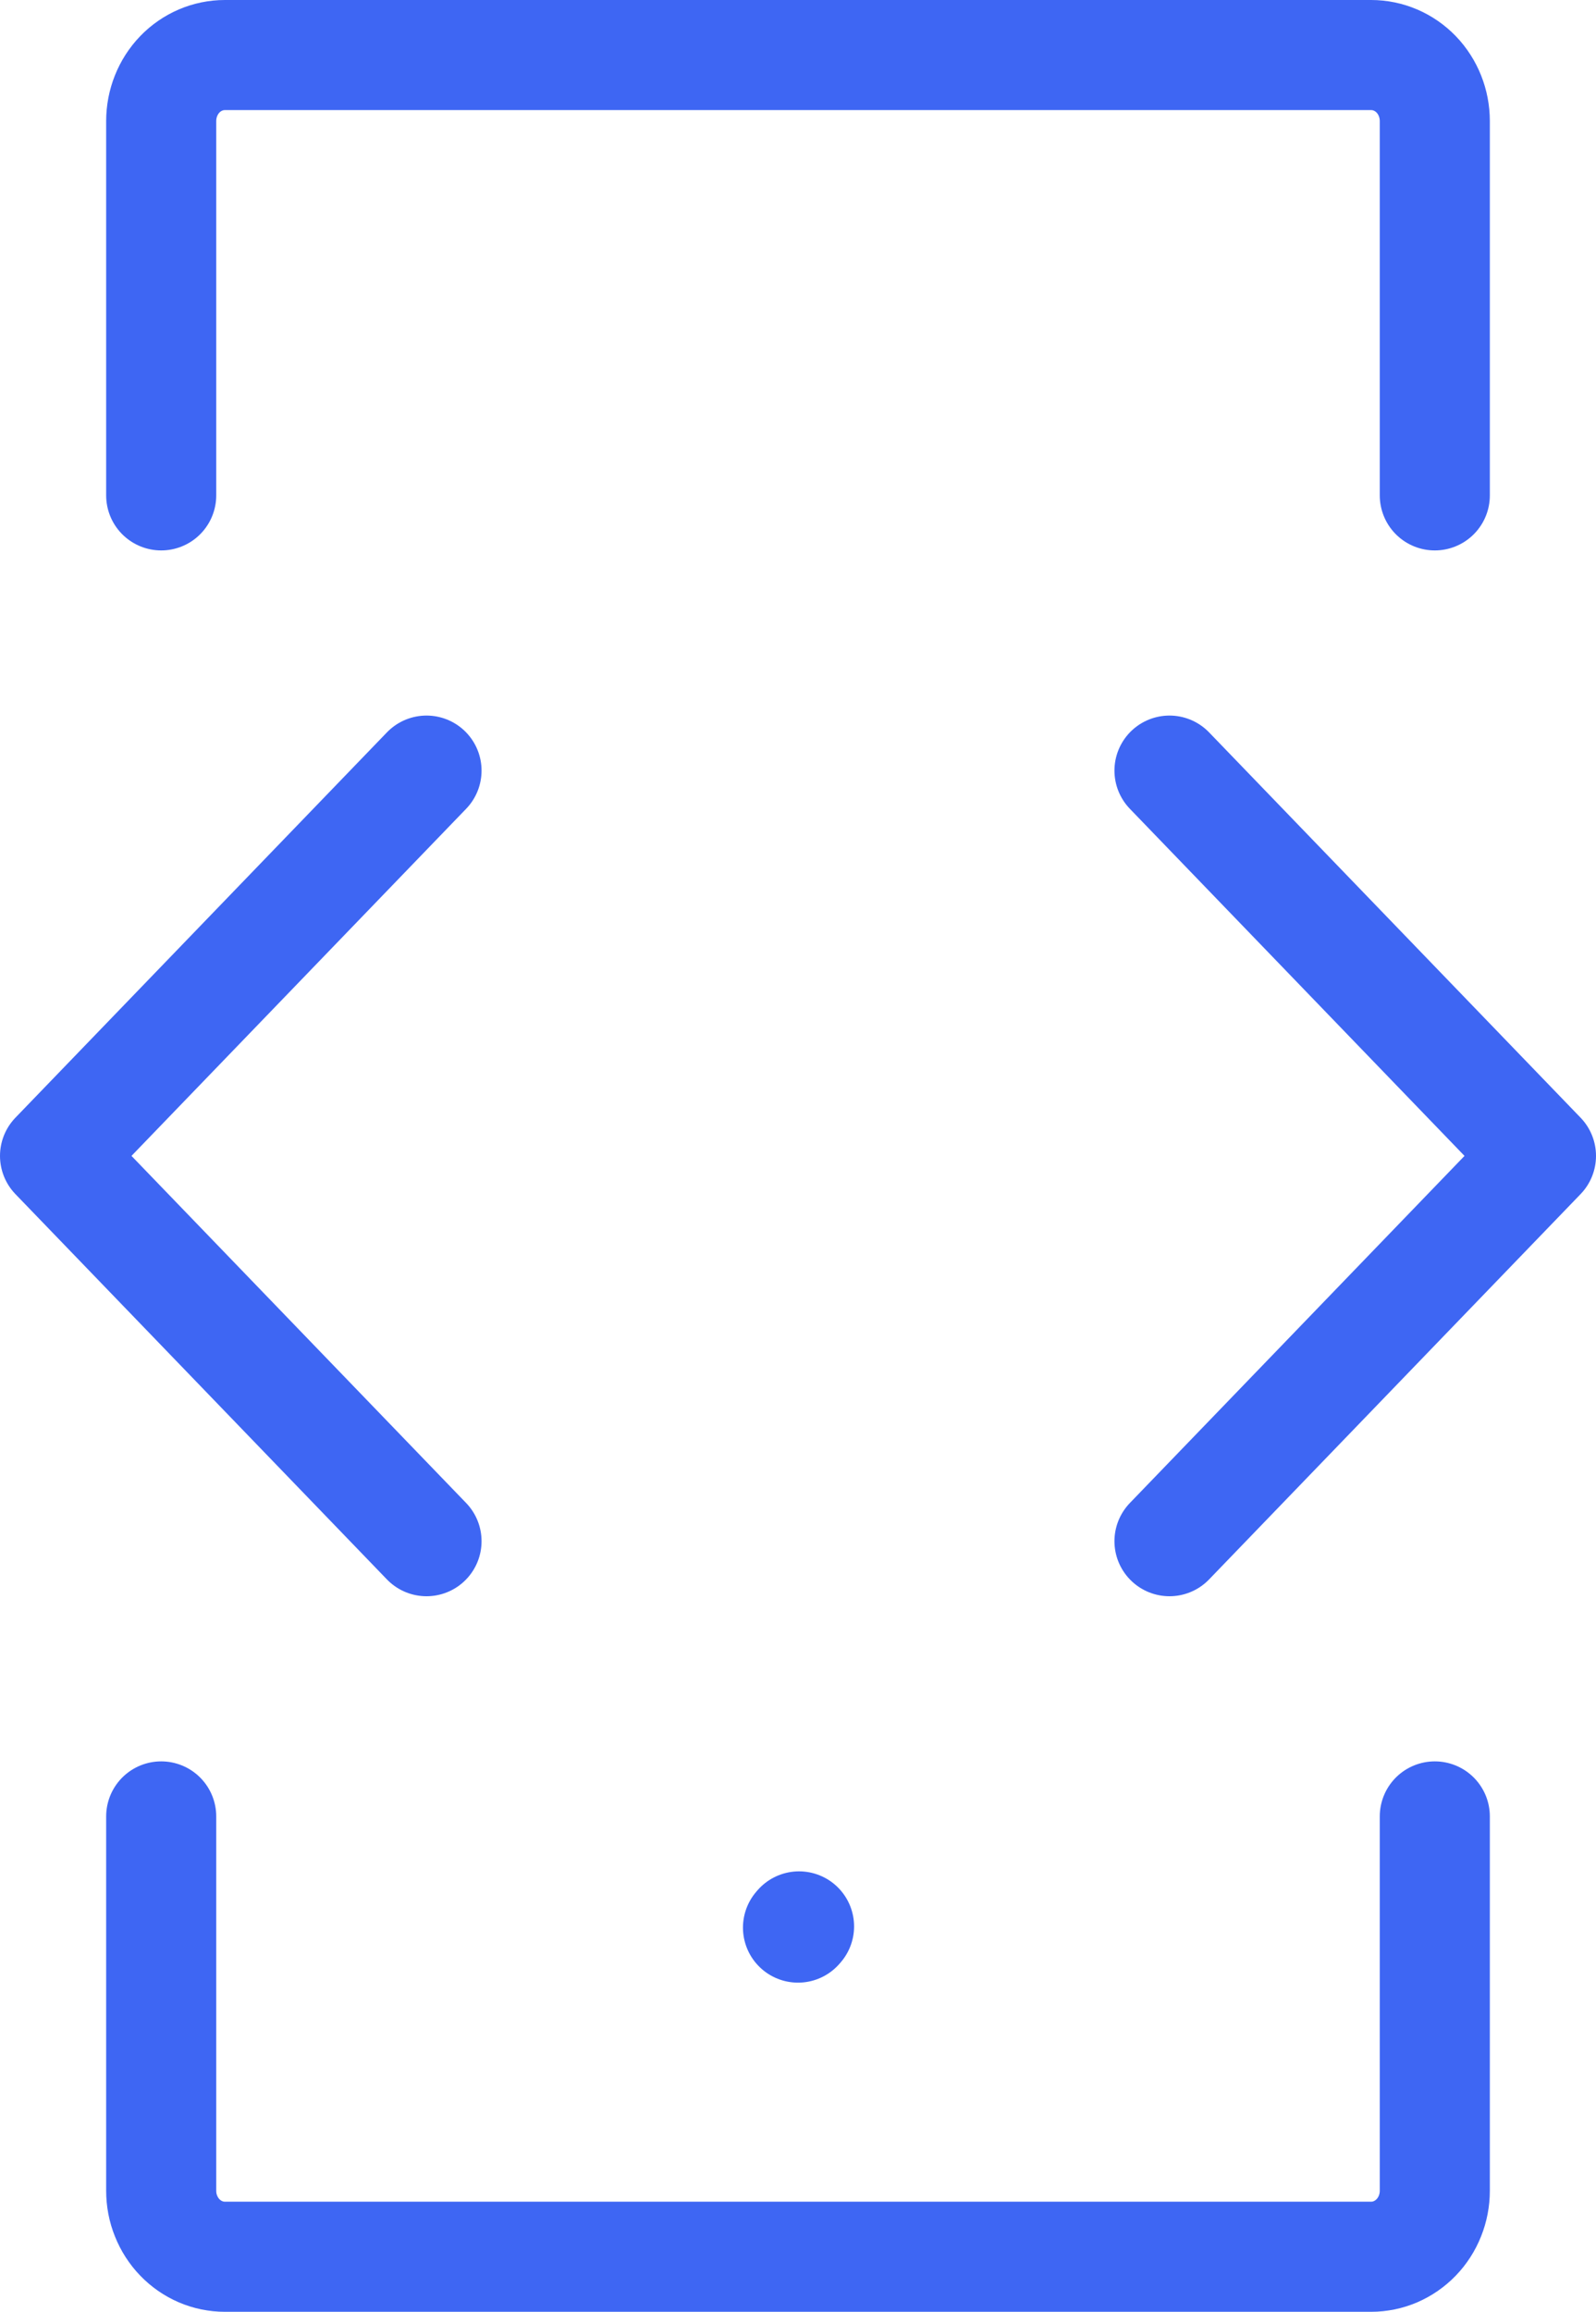
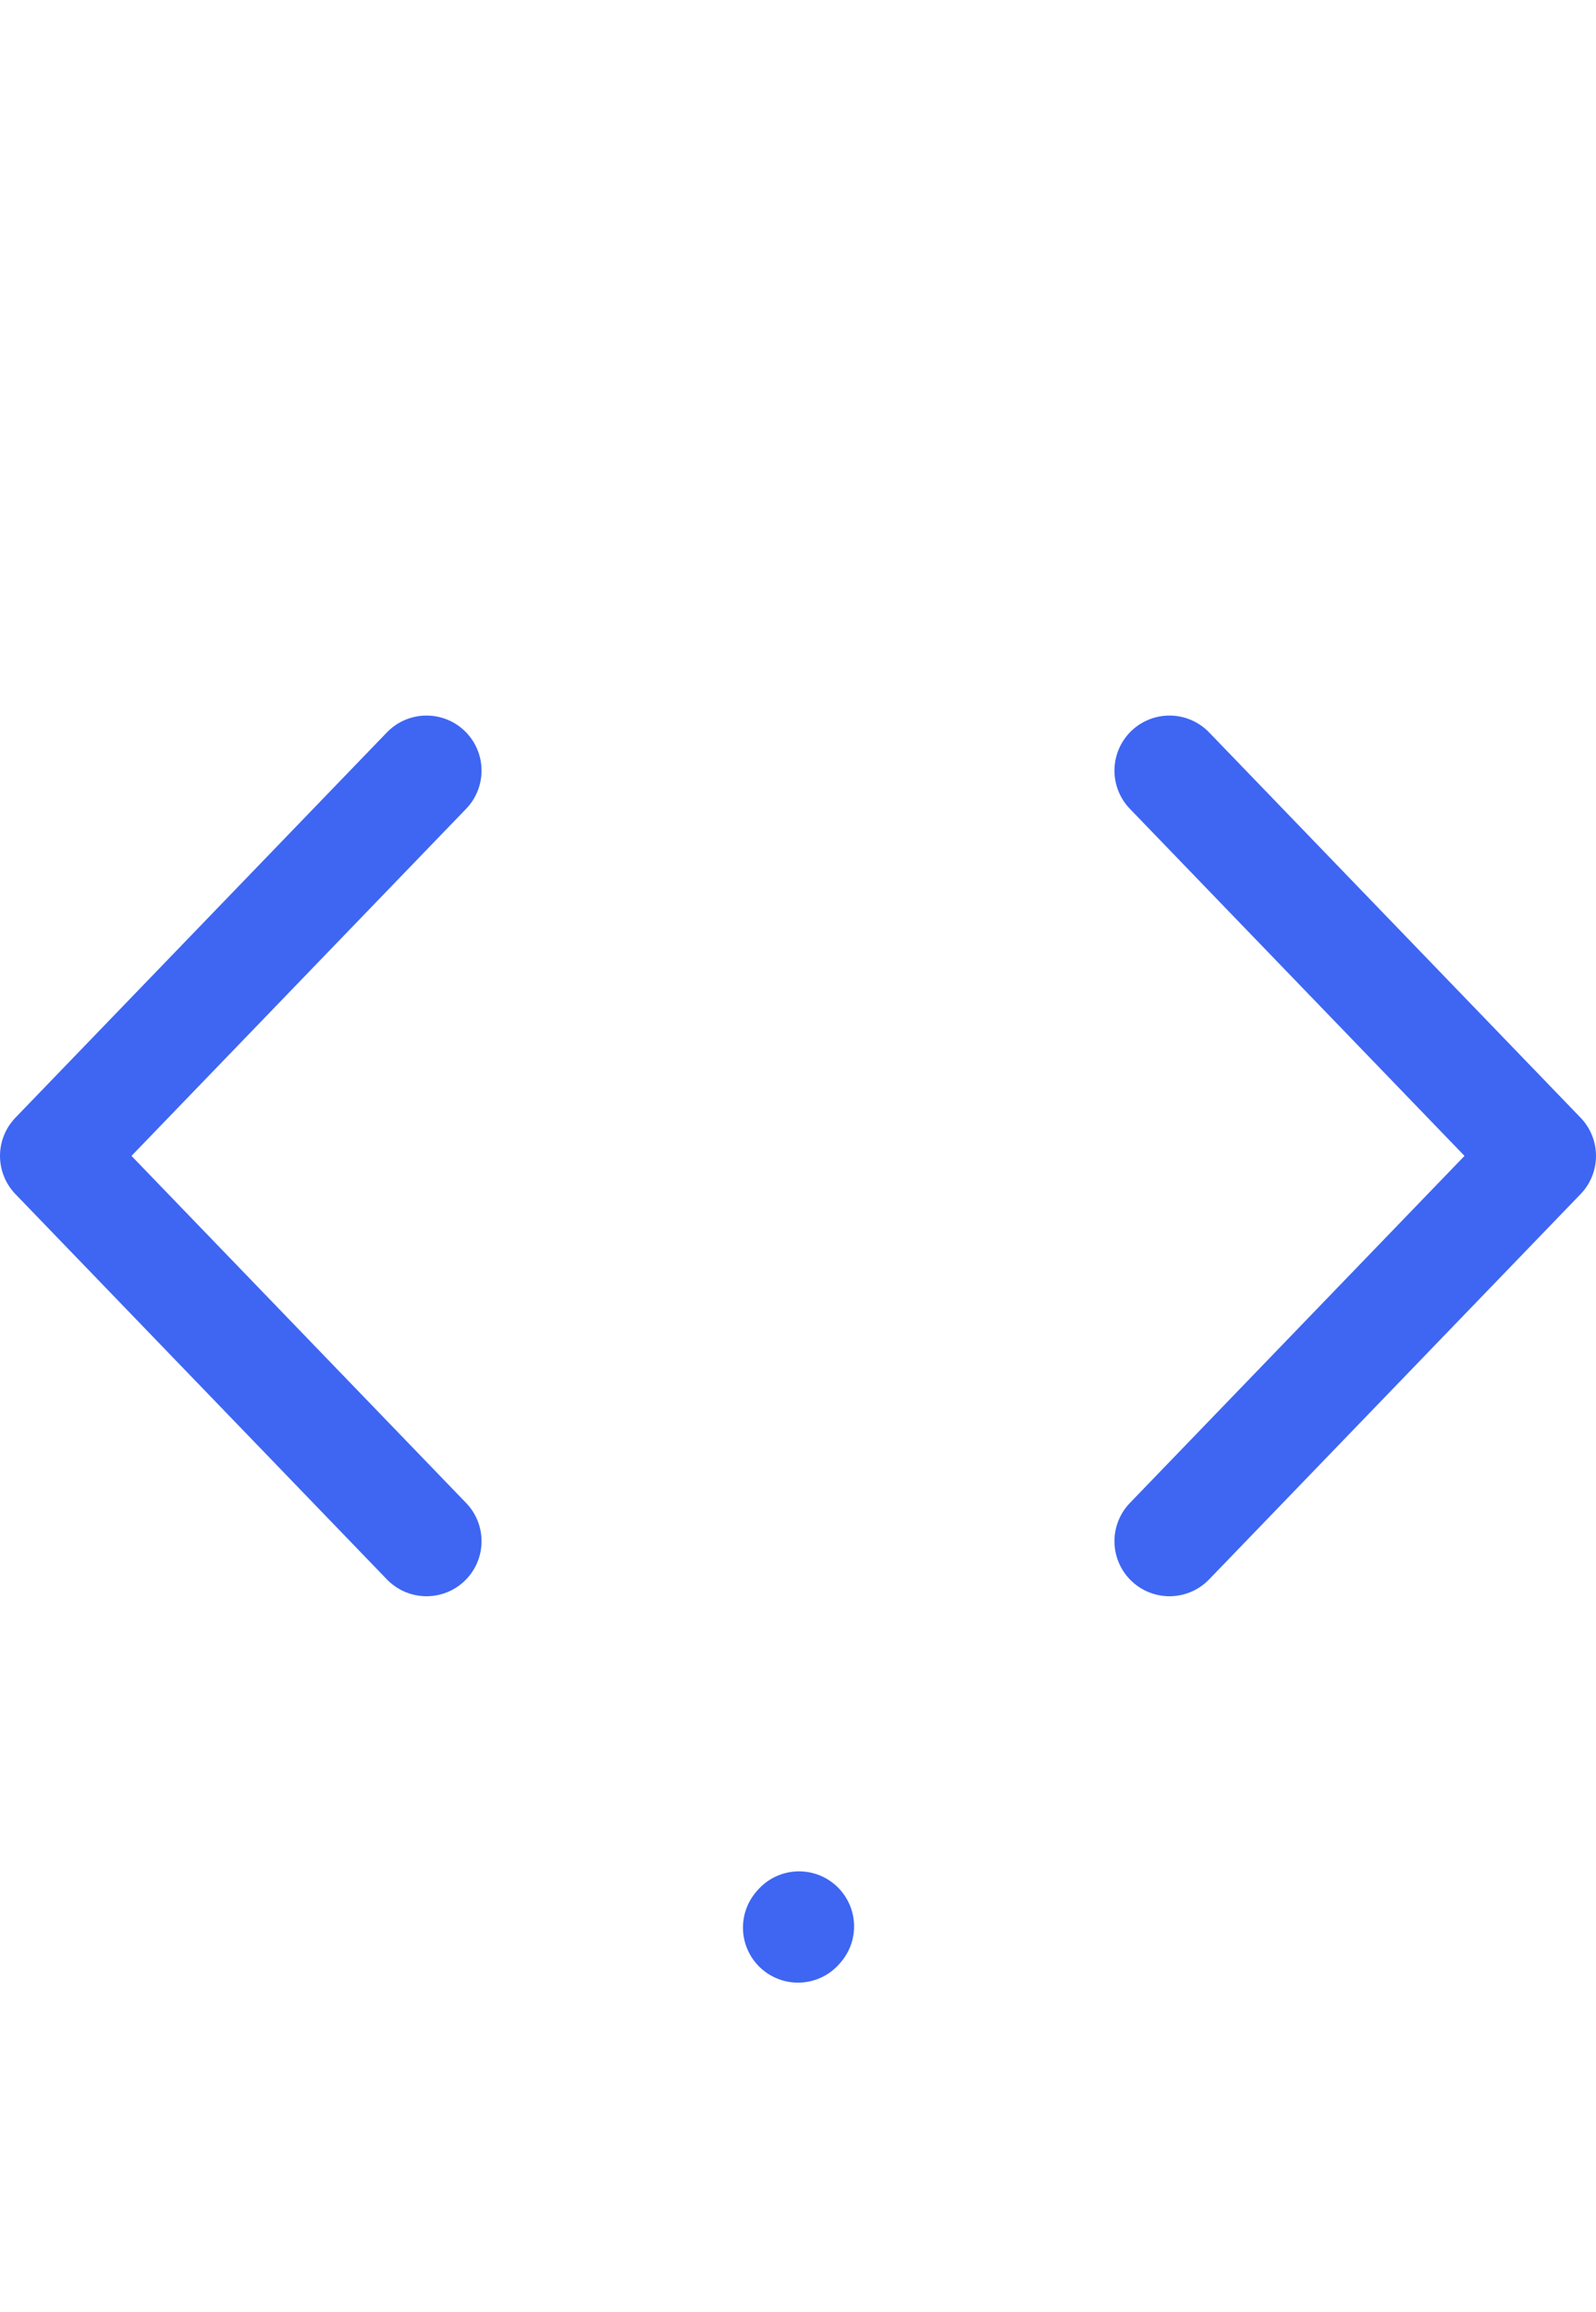
<svg xmlns="http://www.w3.org/2000/svg" width="29" height="42" viewBox="0 0 29 42" fill="none">
  <path d="M14.5 35.02L14.519 34.998" stroke="#3E66F3" stroke-width="2" stroke-linecap="round" stroke-linejoin="round" />
-   <path d="M26.071 33V39.8C26.071 39.958 26.041 40.114 25.983 40.259C25.925 40.405 25.84 40.537 25.733 40.648C25.625 40.76 25.497 40.848 25.357 40.909C25.217 40.969 25.066 41 24.914 41H4.086C3.934 41 3.783 40.969 3.643 40.909C3.502 40.848 3.375 40.76 3.267 40.648C3.16 40.537 3.075 40.405 3.017 40.259C2.958 40.114 2.929 39.958 2.929 39.8V33M26.071 9V2.2C26.071 1.882 25.95 1.577 25.733 1.351C25.515 1.126 25.221 1 24.914 1H4.086C3.779 1 3.484 1.126 3.267 1.351C3.05 1.577 2.929 1.882 2.929 2.2V9" stroke="#3E66F3" stroke-width="2" stroke-linecap="round" />
  <path d="M21.25 14L28 21L21.25 28M7.75 14L1 21L7.75 28" stroke="#3E66F3" stroke-width="2" stroke-linecap="round" stroke-linejoin="round" />
</svg>